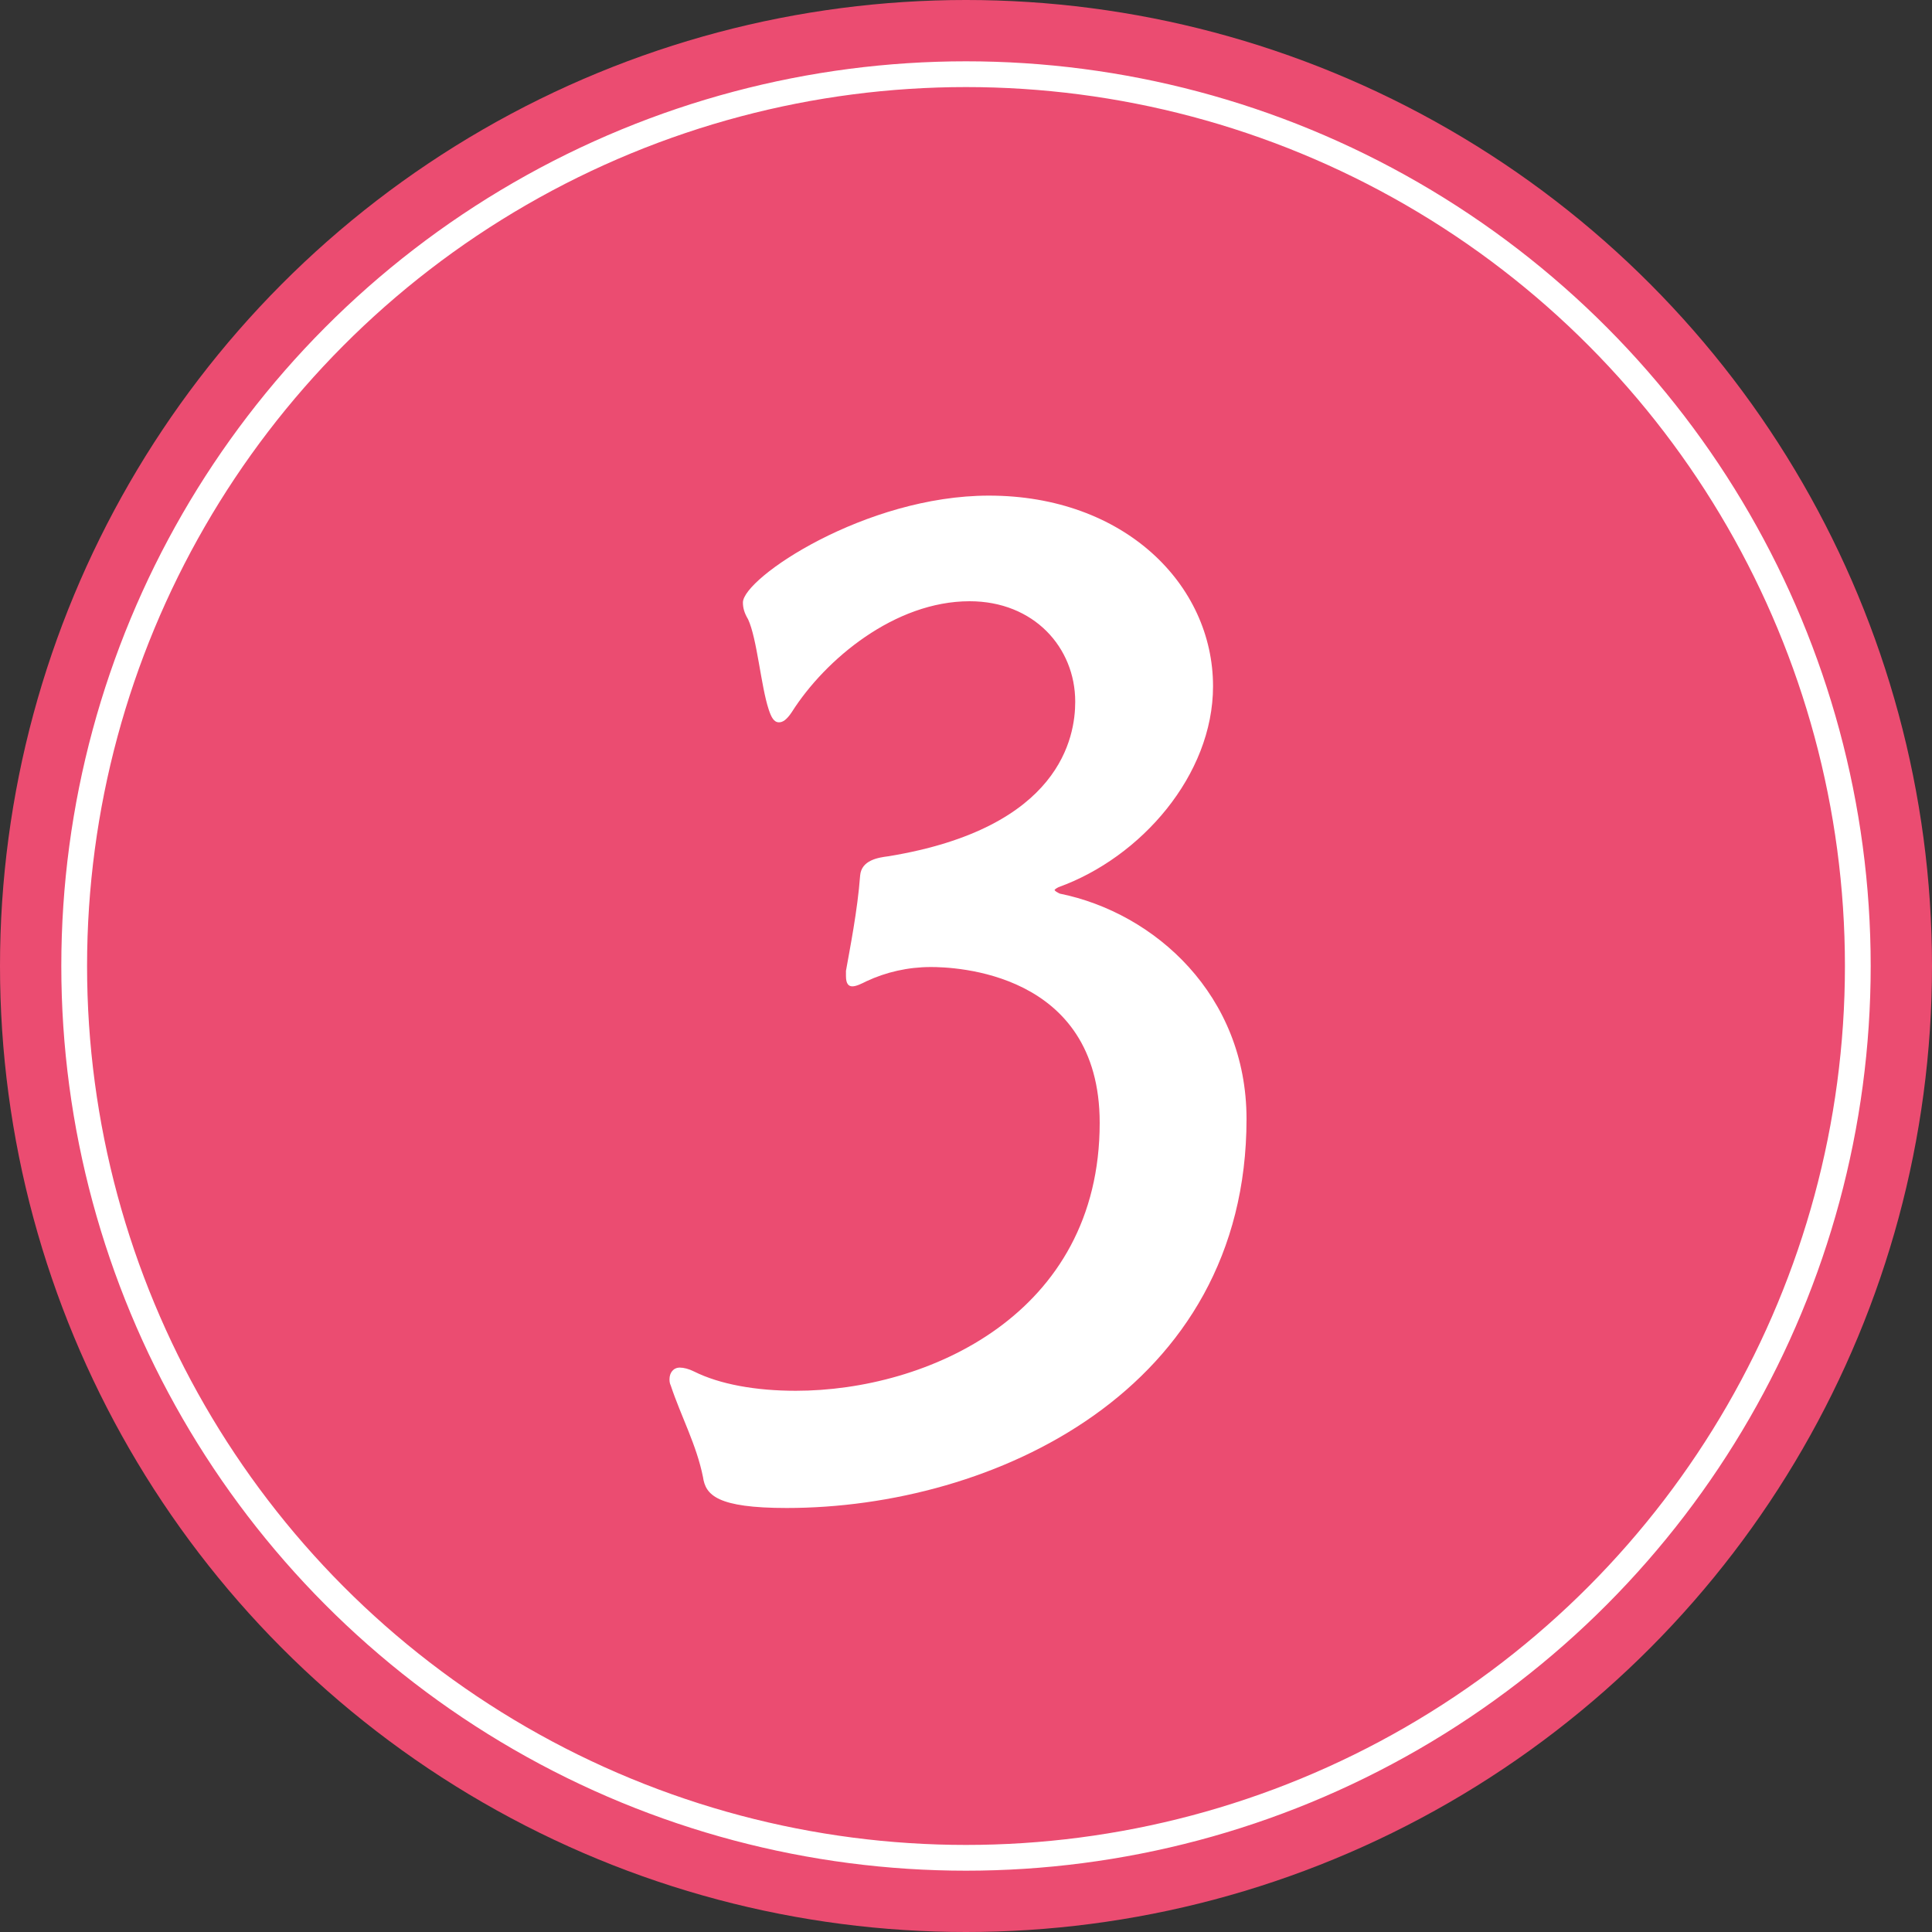
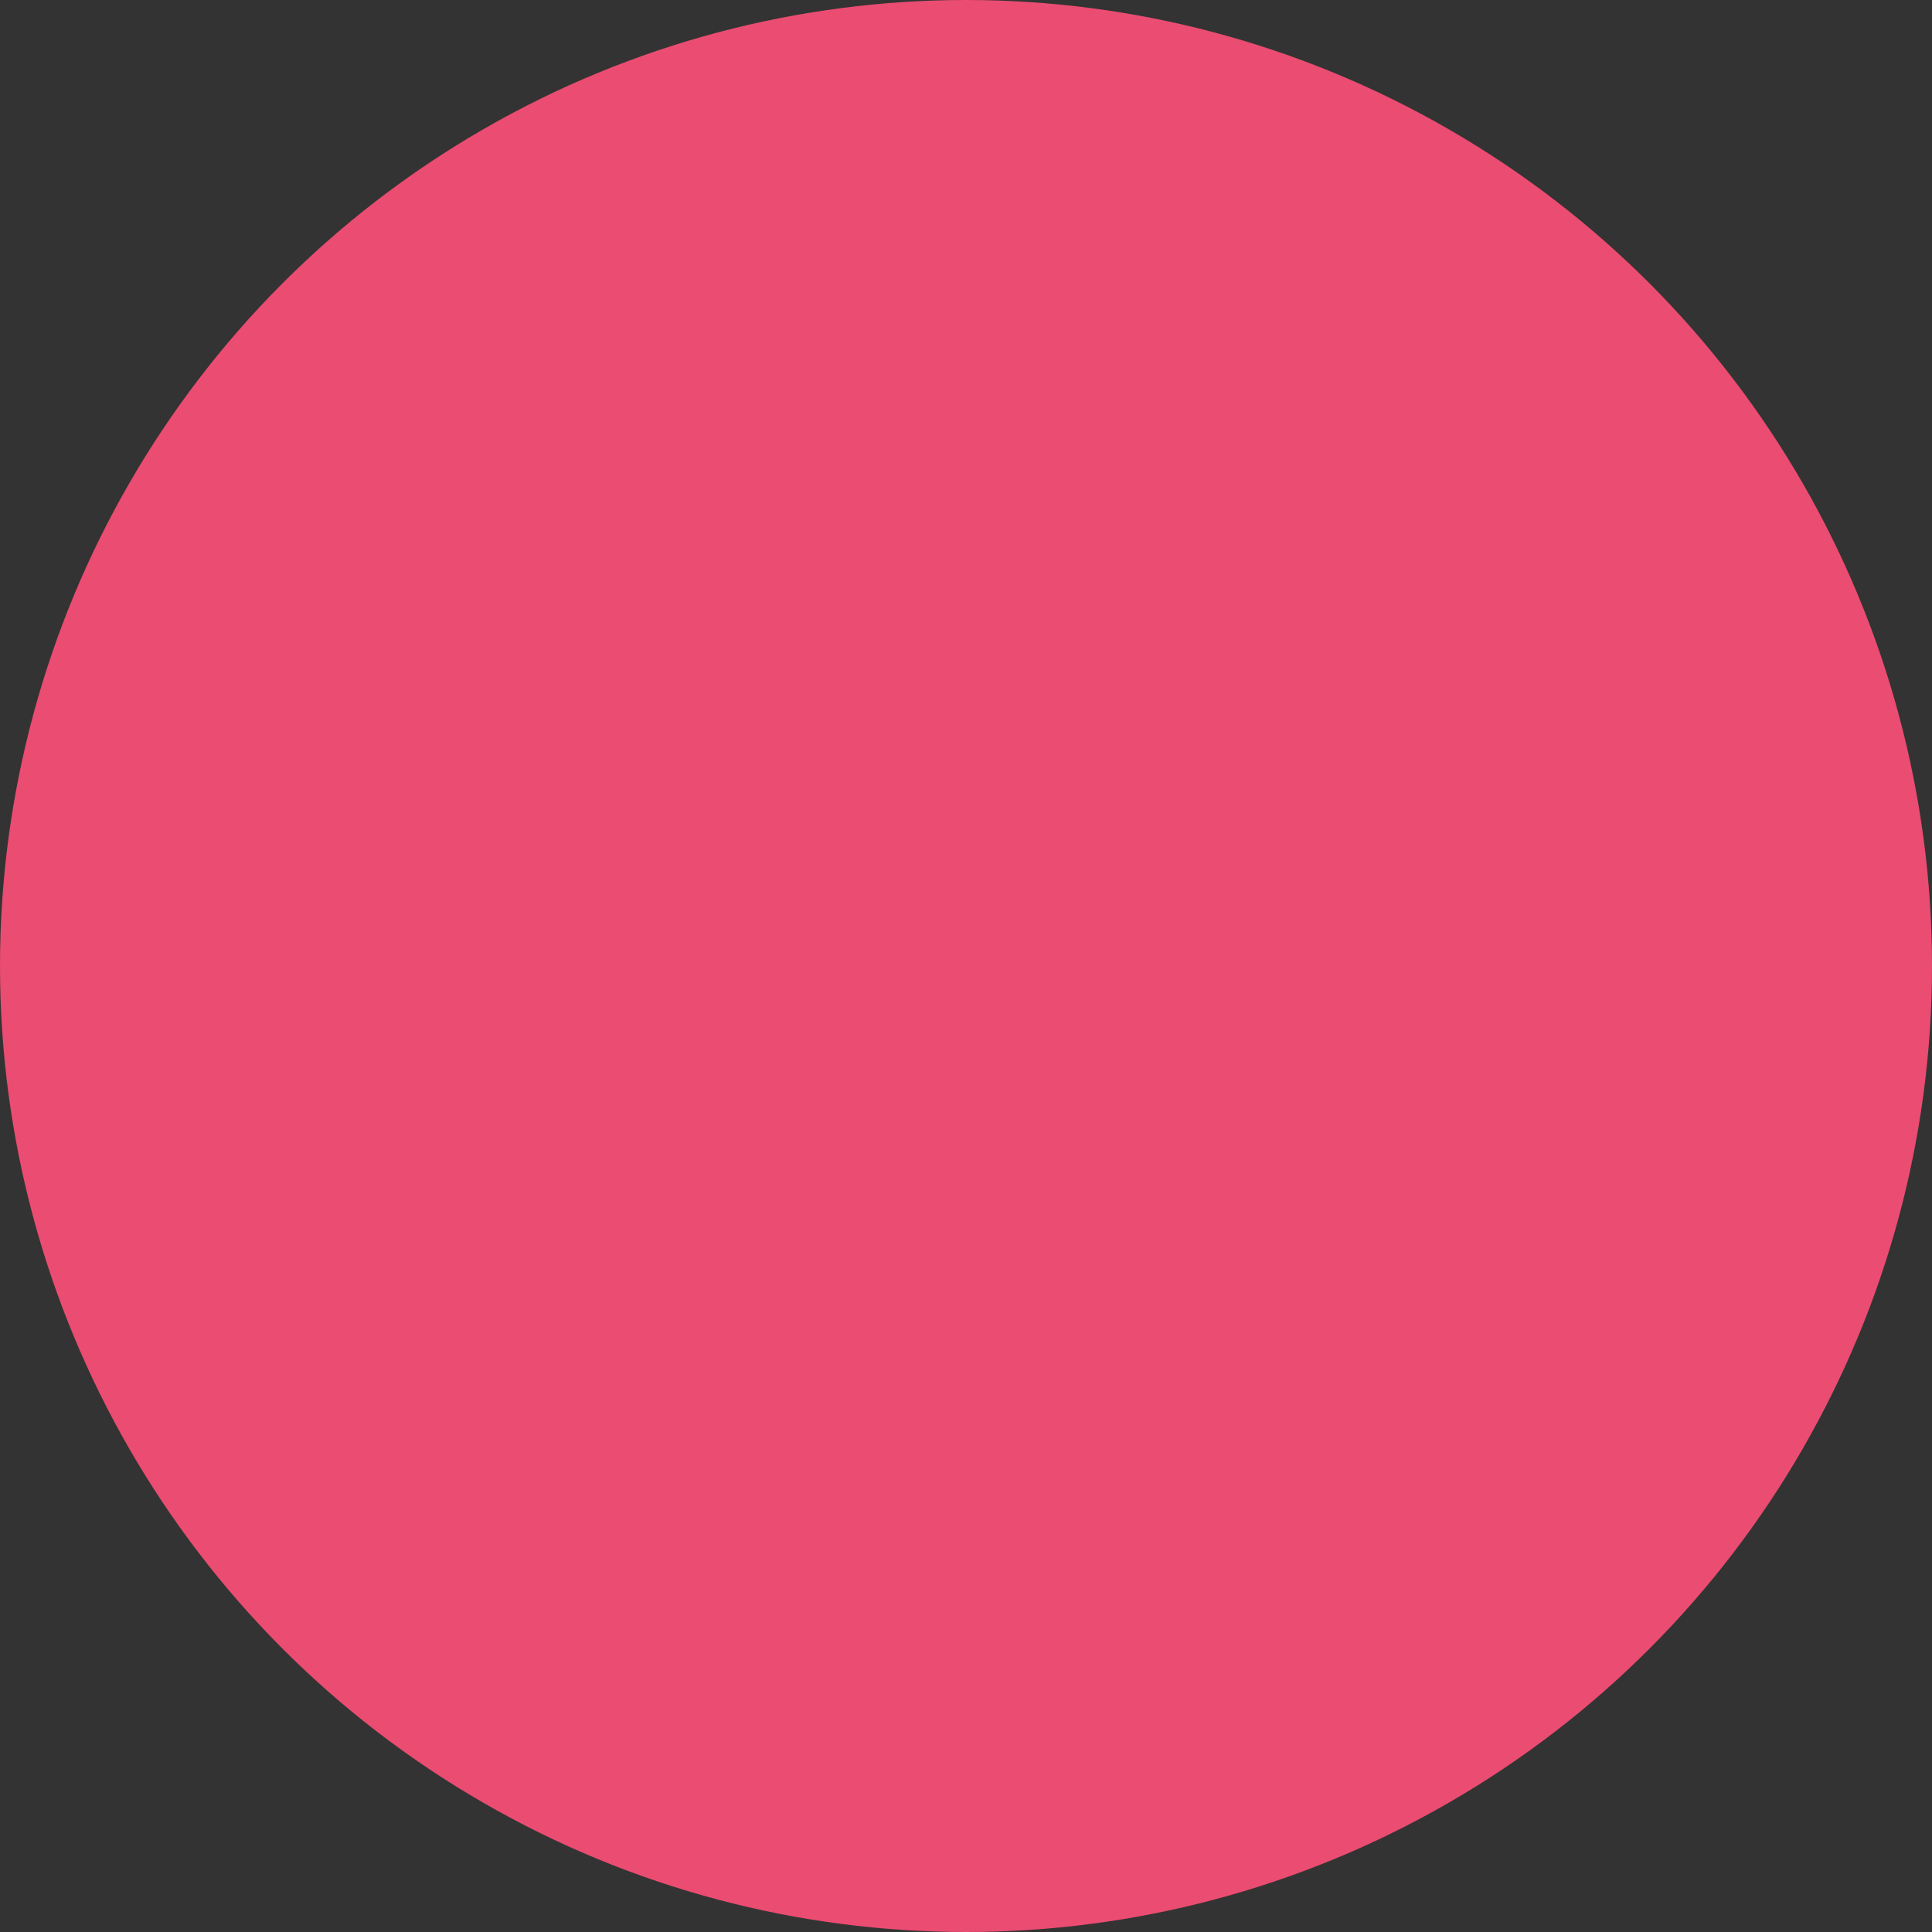
<svg xmlns="http://www.w3.org/2000/svg" version="1.1" id="レイヤー_1" x="0px" y="0px" viewBox="0 0 75 75" style="enable-background:new 0 0 75 75;" xml:space="preserve">
  <rect x="0" y="0" width="75" height="75" fill="#333333" stroke="none" />
  <style type="text/css">
	.st0{fill:#EB4C71;}
	.st1{fill:none;stroke:#FFFFFF;stroke-miterlimit:10;}
	.st2{enable-background:new    ;}
	.st3{fill:#FFFFFF;}
</style>
  <g>
    <circle class="st0" cx="37.5" cy="37.5" r="37.5" />
-     <circle class="st1" cx="37.5" cy="37.5" r="34.62" />
    <g class="st2">
-       <path class="st3" d="M32.84,37.69c0.15-0.85,0.45-2.35,0.55-3.7c0.05-0.6,0.7-0.7,1.1-0.75c6.7-1.1,7.25-4.65,7.25-6    c0-2.1-1.6-3.9-4.1-3.9c-2.9,0-5.6,2.25-6.9,4.3c-0.2,0.3-0.35,0.4-0.5,0.4c-0.2,0-0.3-0.2-0.4-0.5c-0.3-0.9-0.45-2.75-0.8-3.5    c-0.15-0.25-0.2-0.45-0.2-0.65c0-0.95,4.75-4.15,9.55-4.15c5.25,0,8.7,3.45,8.7,7.4c0,3.45-2.8,6.65-6,7.8    c-0.1,0.05-0.15,0.1-0.15,0.1c0,0.05,0.1,0.1,0.2,0.15c3.7,0.75,7.25,3.95,7.25,8.75c0,10.55-9.85,15.1-17.85,15.1    c-2.7,0-3.15-0.5-3.25-1.2c-0.25-1.25-0.85-2.35-1.25-3.55c-0.05-0.1-0.05-0.2-0.05-0.25c0-0.25,0.15-0.45,0.4-0.45    c0.15,0,0.35,0.05,0.55,0.15c1,0.5,2.4,0.75,3.95,0.75c5.1,0,11.8-2.95,11.8-10.4c0-5.9-5.7-6.05-6.55-6.05    c-0.9,0-1.75,0.2-2.5,0.55c-0.2,0.1-0.4,0.2-0.55,0.2c-0.15,0-0.25-0.1-0.25-0.4V37.69z" />
-     </g>
+       </g>
  </g>
</svg>